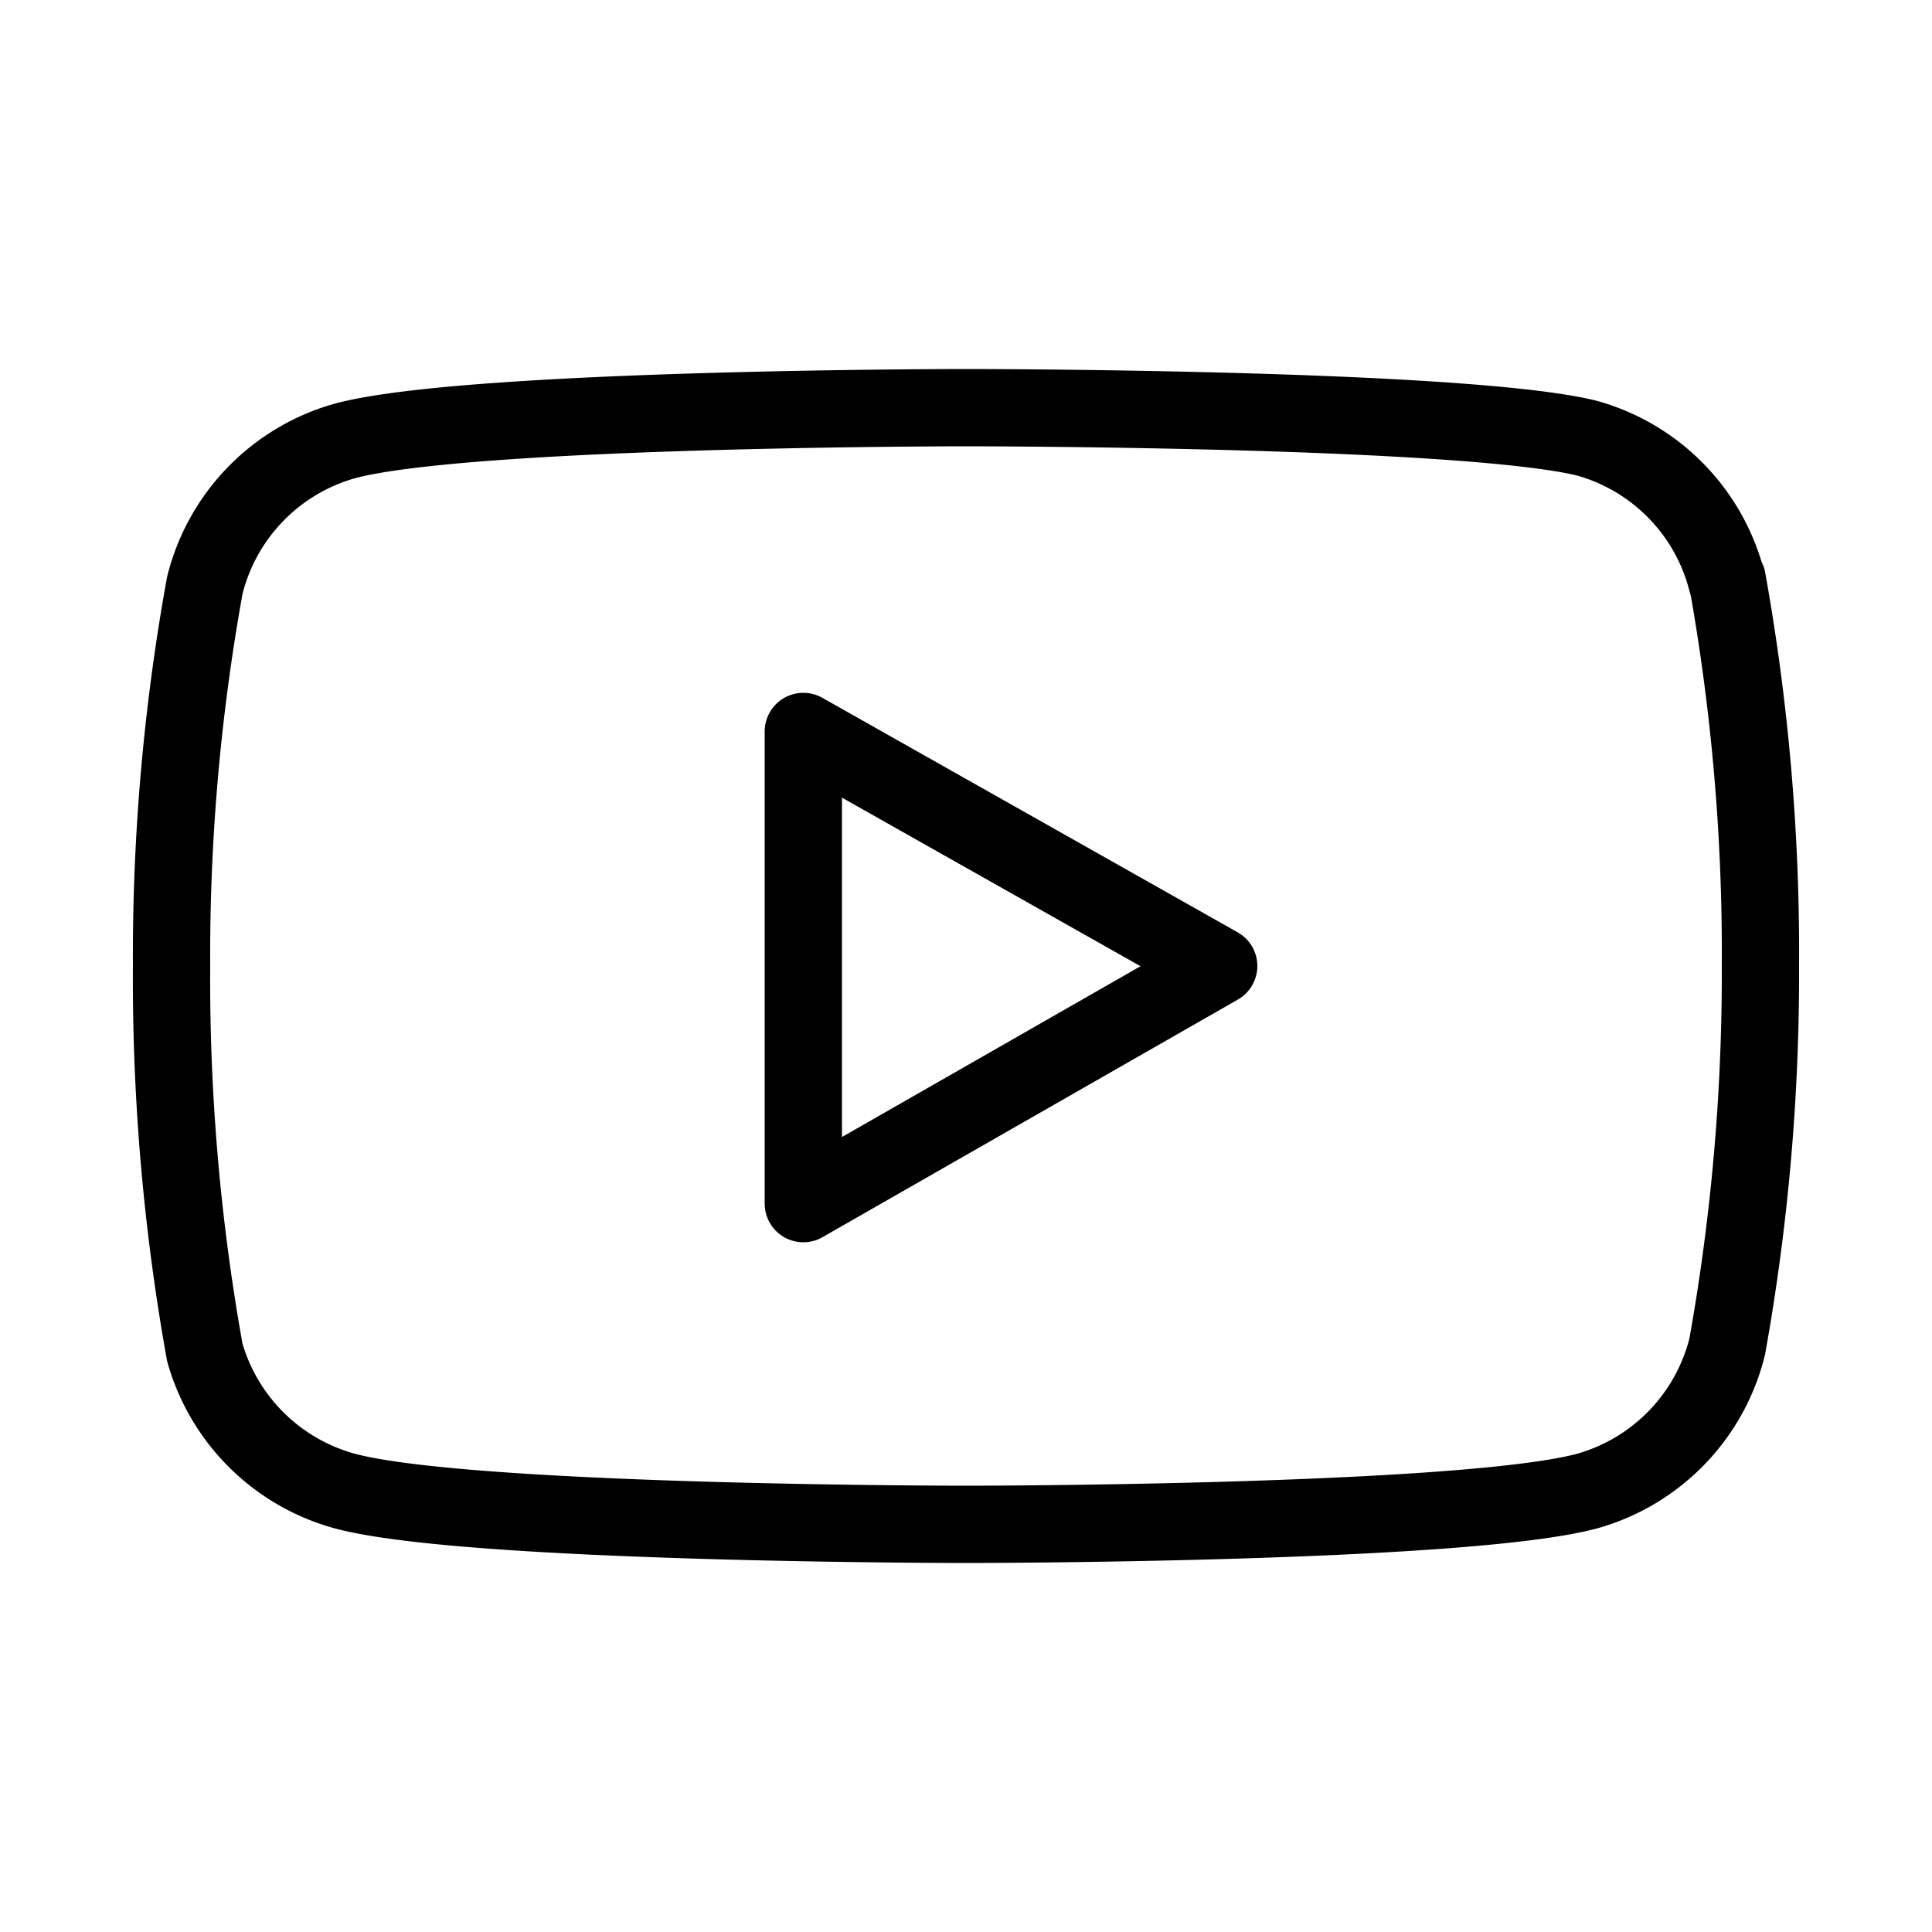
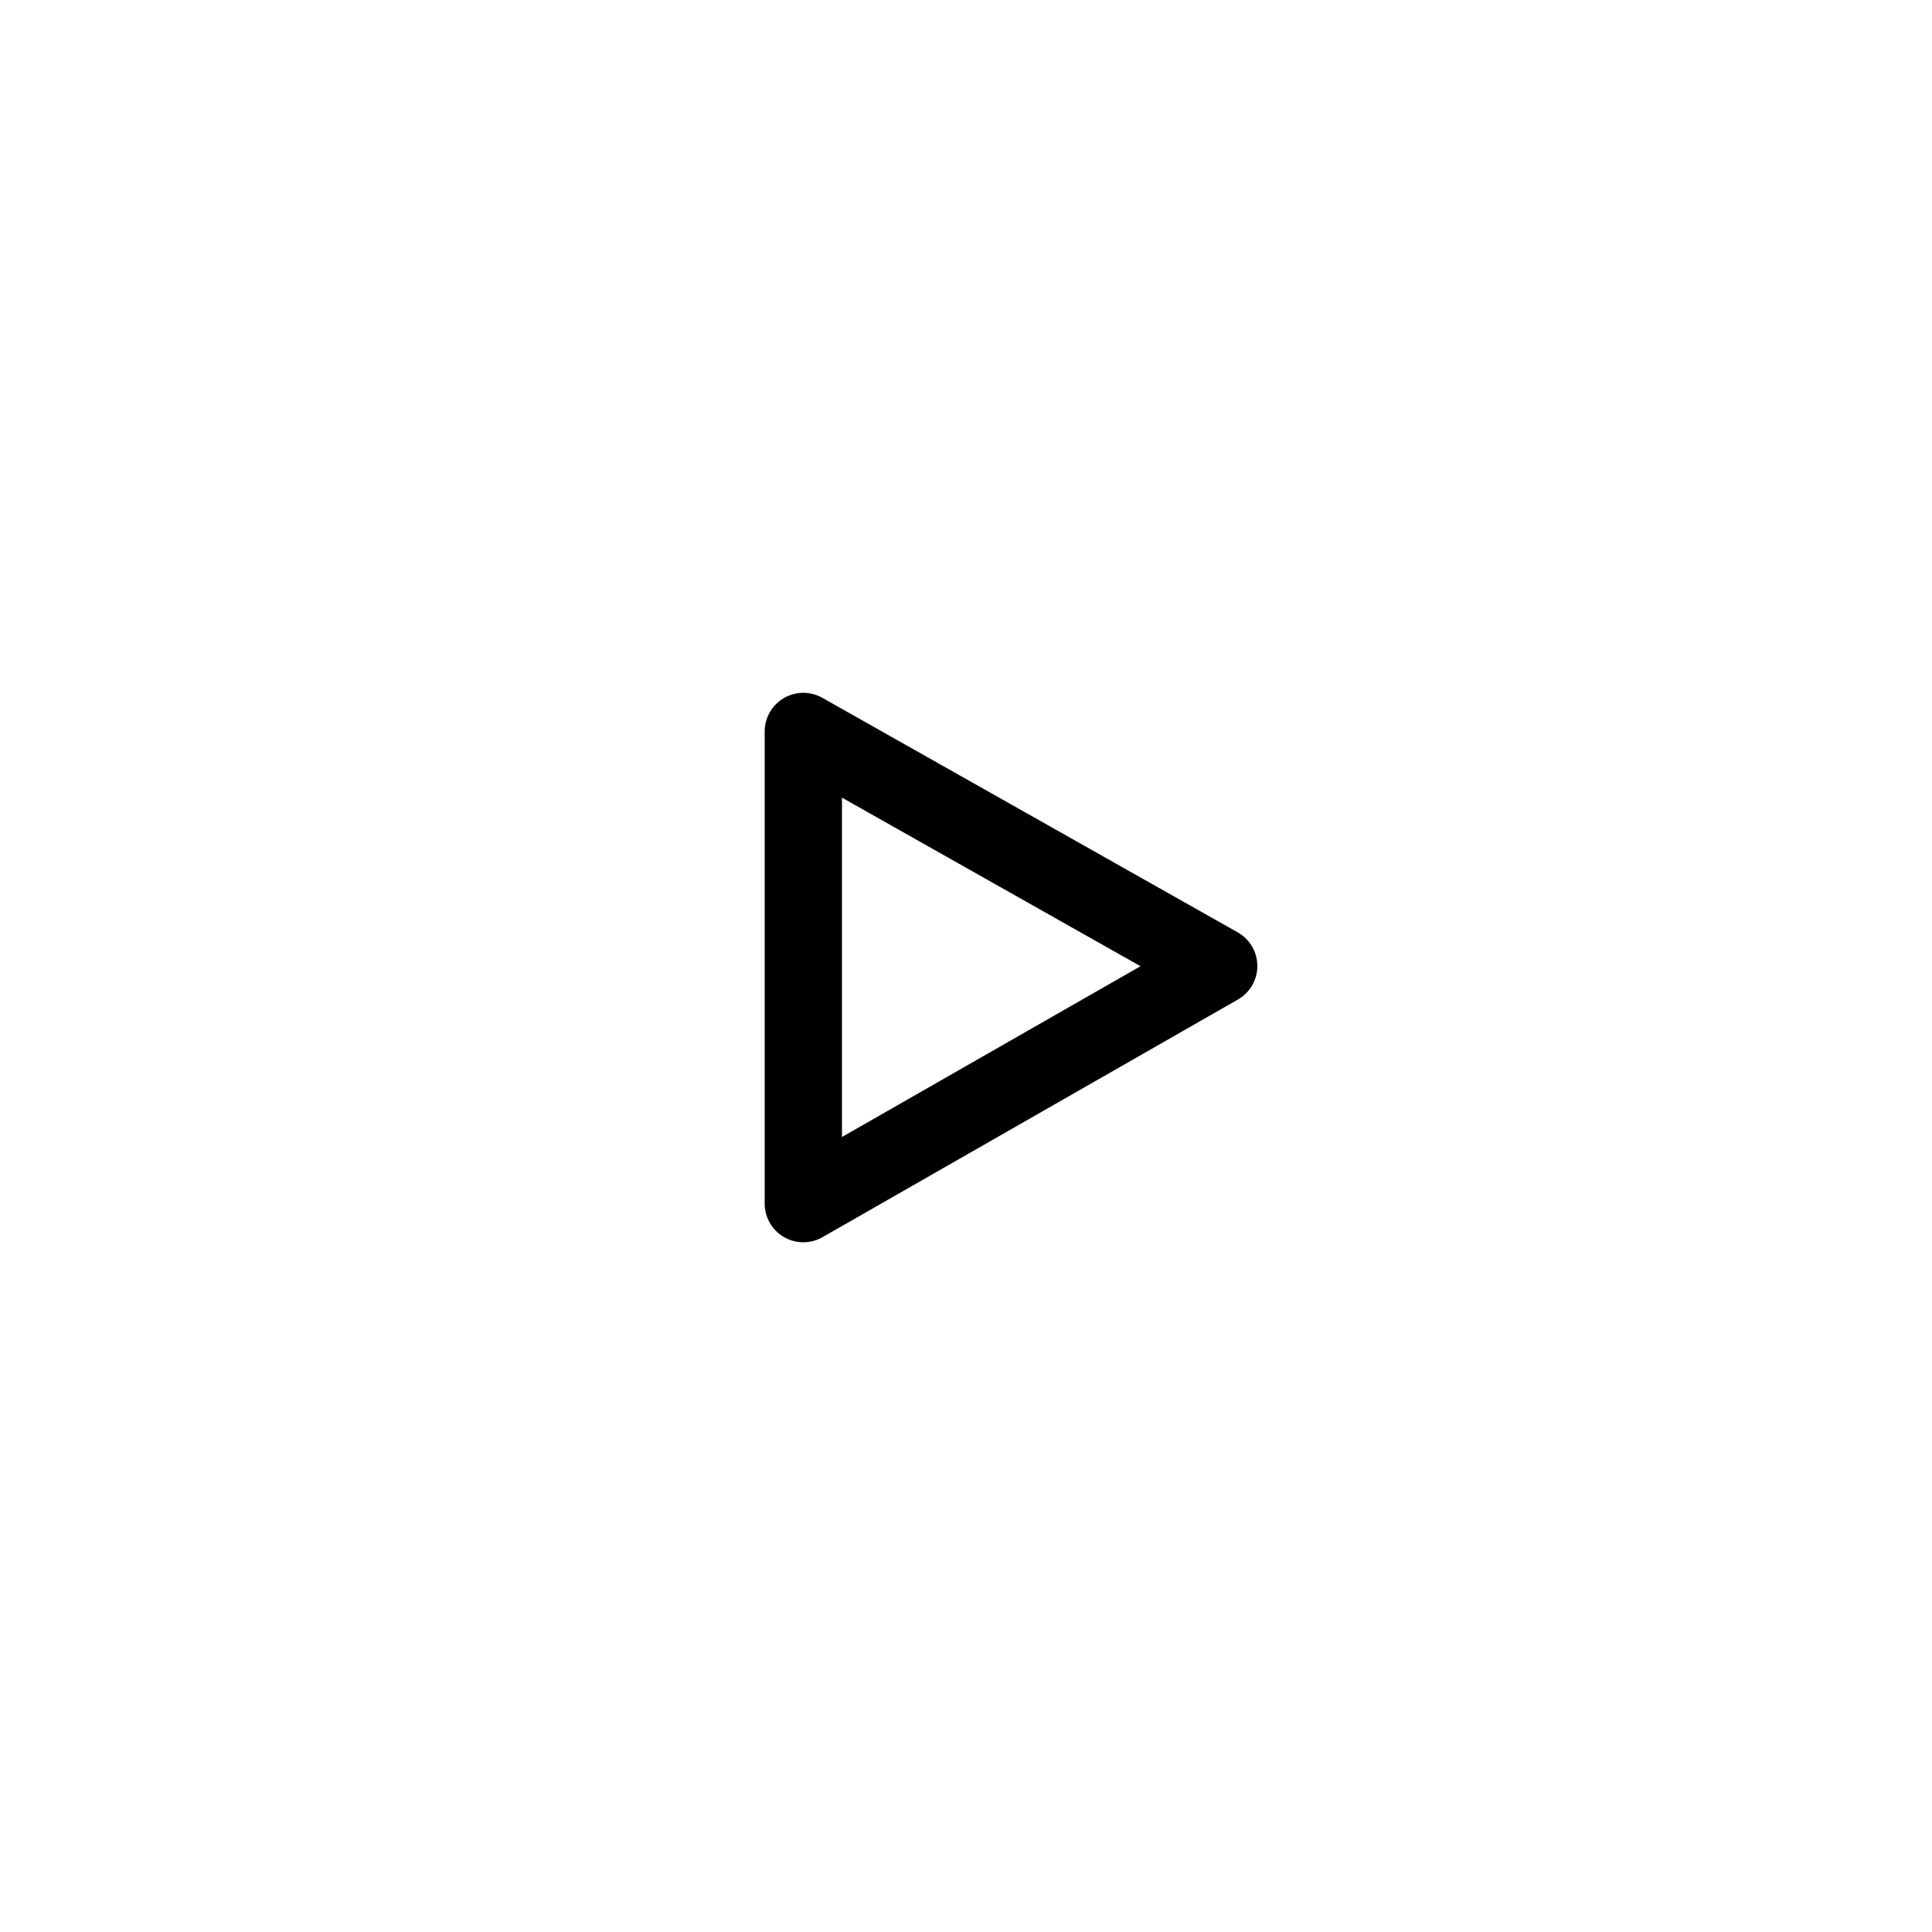
<svg xmlns="http://www.w3.org/2000/svg" id="Layer_1" data-name="Layer 1" viewBox="0 0 50 50">
  <defs>
    <style>.cls-1{fill:none;stroke:#000;stroke-linecap:round;stroke-linejoin:round;stroke-width:2px;}</style>
  </defs>
  <g id="Icon_feather-youtube" data-name="Icon feather-youtube">
-     <path id="Path_5" data-name="Path 5" class="cls-1" d="M44.7,15.08a5.17,5.17,0,0,0-3.63-3.74C37.86,10.55,25,10.55,25,10.55s-12.86,0-16.07.86A5.18,5.18,0,0,0,5.3,15.15,53.71,53.71,0,0,0,4.44,25,54.55,54.55,0,0,0,5.3,35a5.19,5.19,0,0,0,3.63,3.59c3.21.86,16.07.86,16.07.86s12.86,0,16.07-.86a5.18,5.18,0,0,0,3.63-3.74A54.7,54.7,0,0,0,45.56,25a54.65,54.65,0,0,0-.86-10Z" />
    <path id="Path_6" data-name="Path 6" class="cls-1" d="M20.79,31.15,31.54,25,20.79,18.93Z" />
  </g>
</svg>